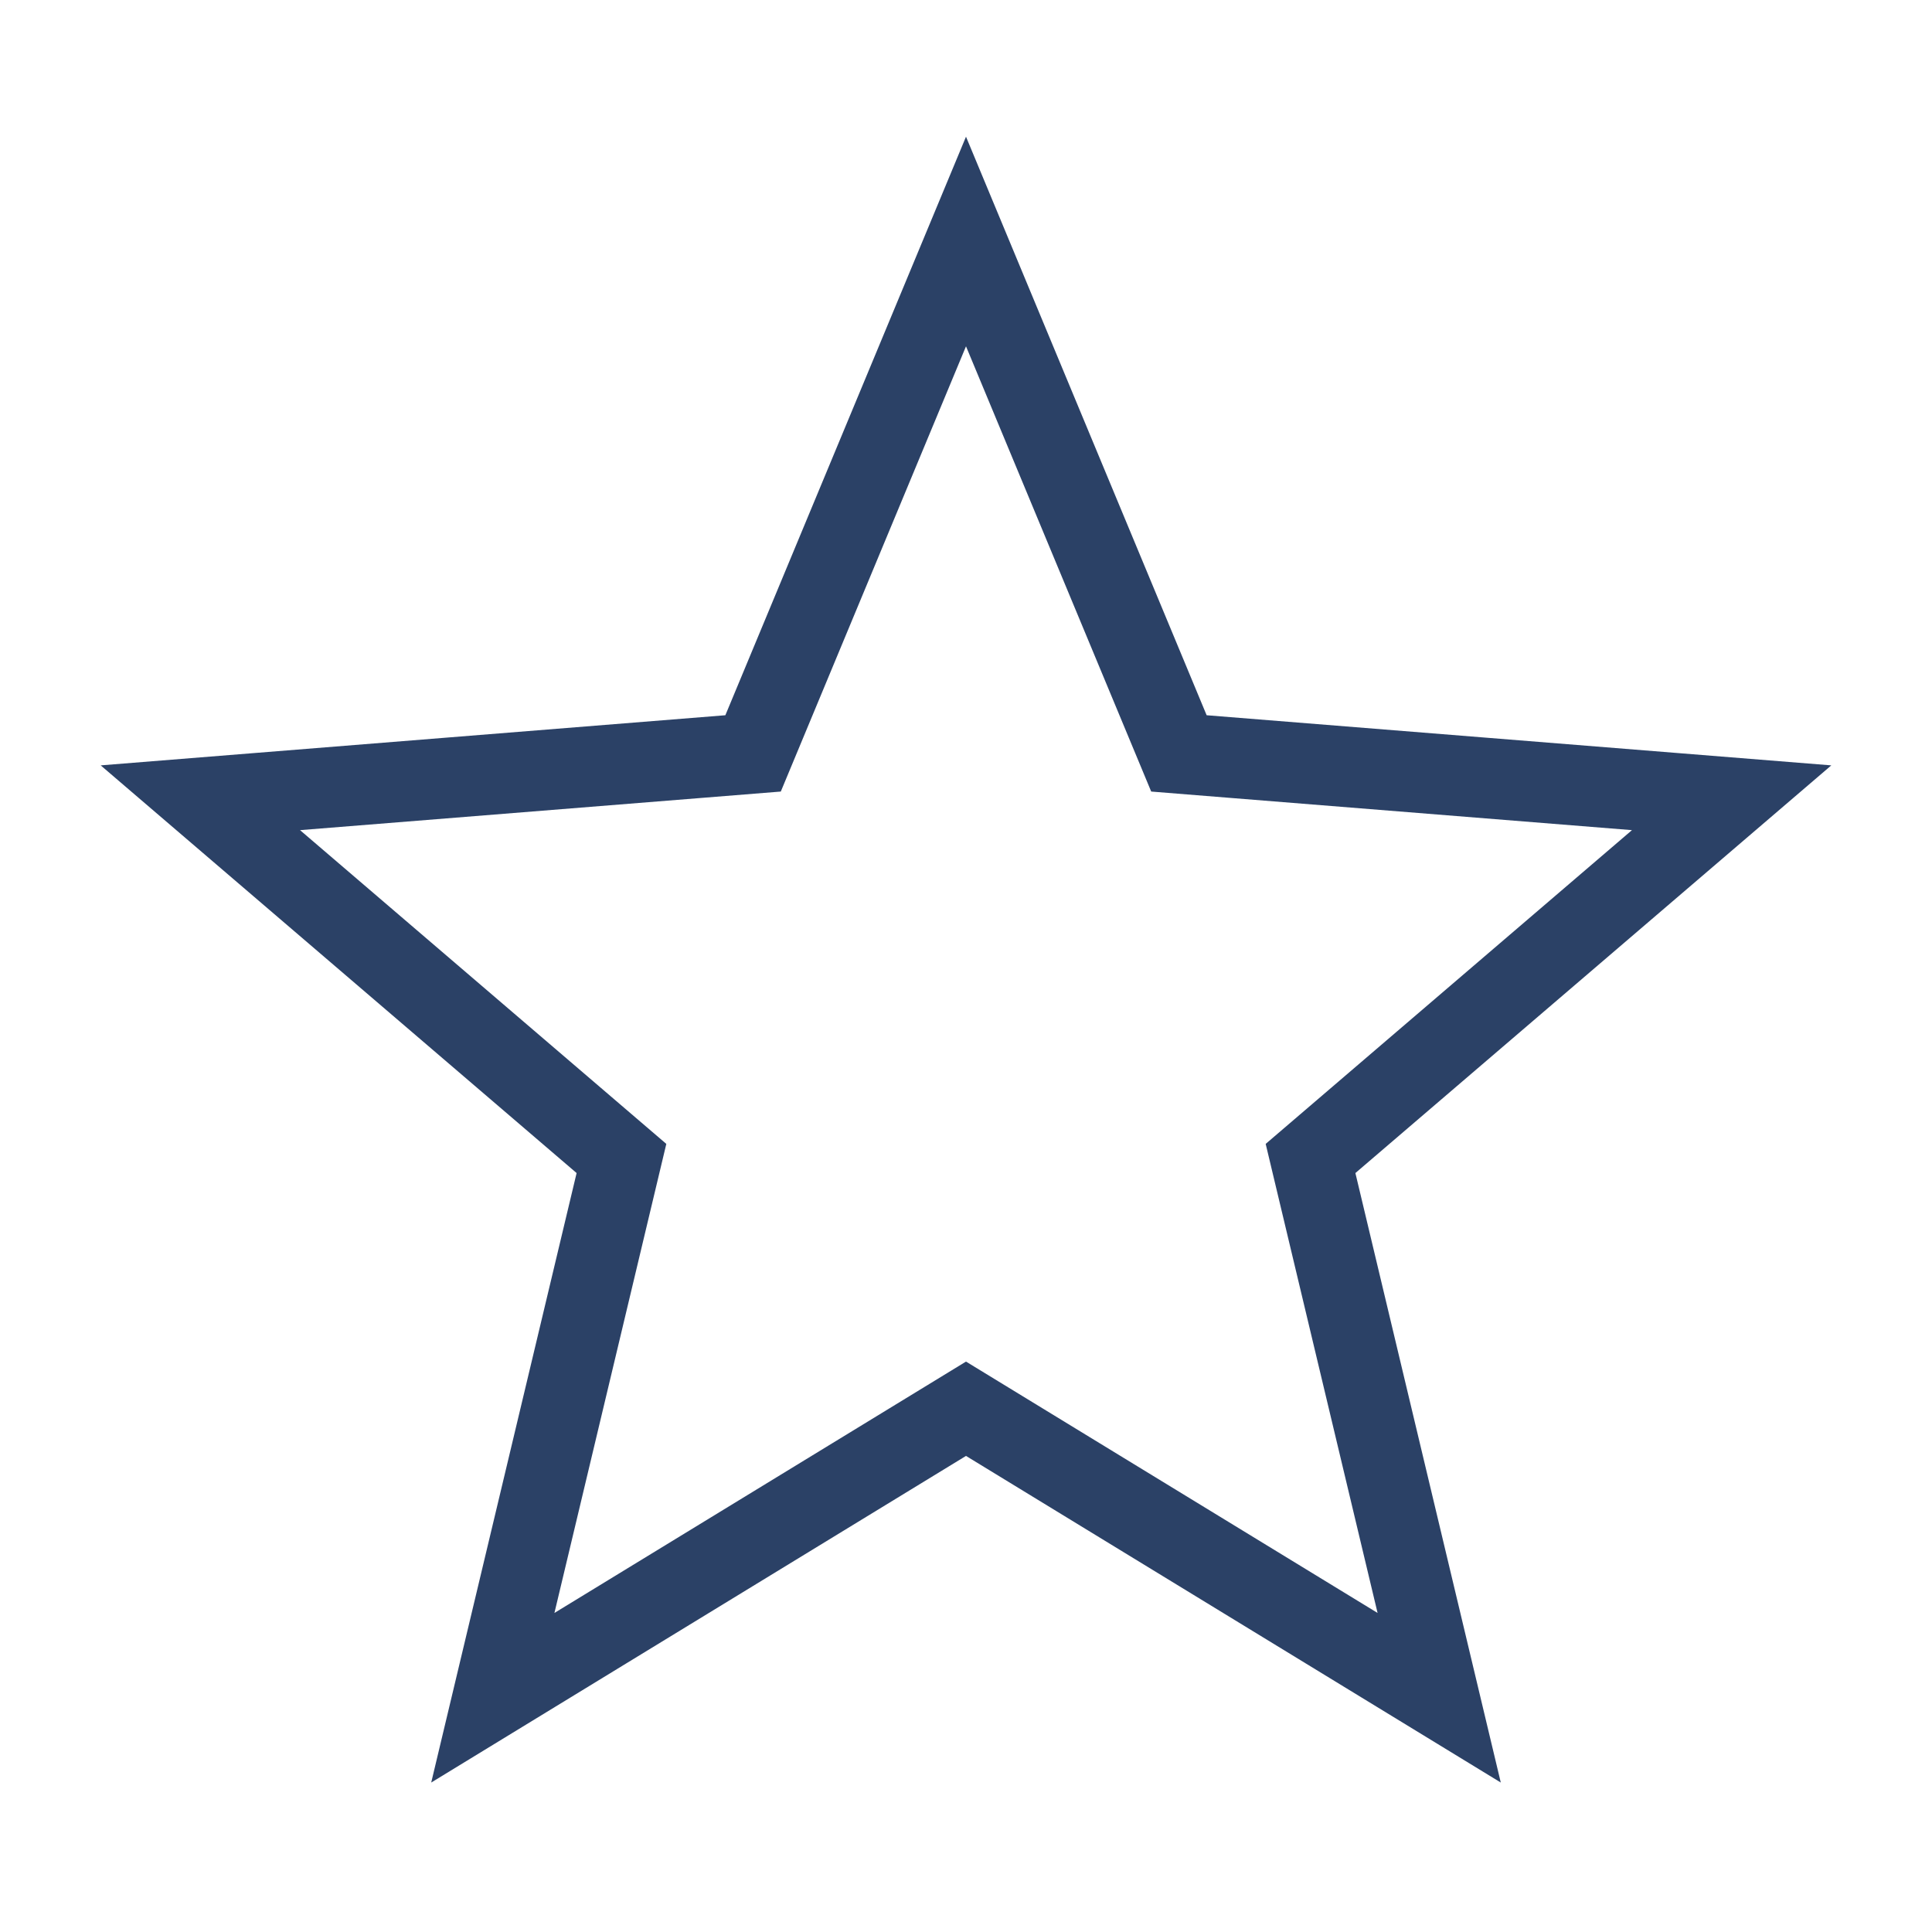
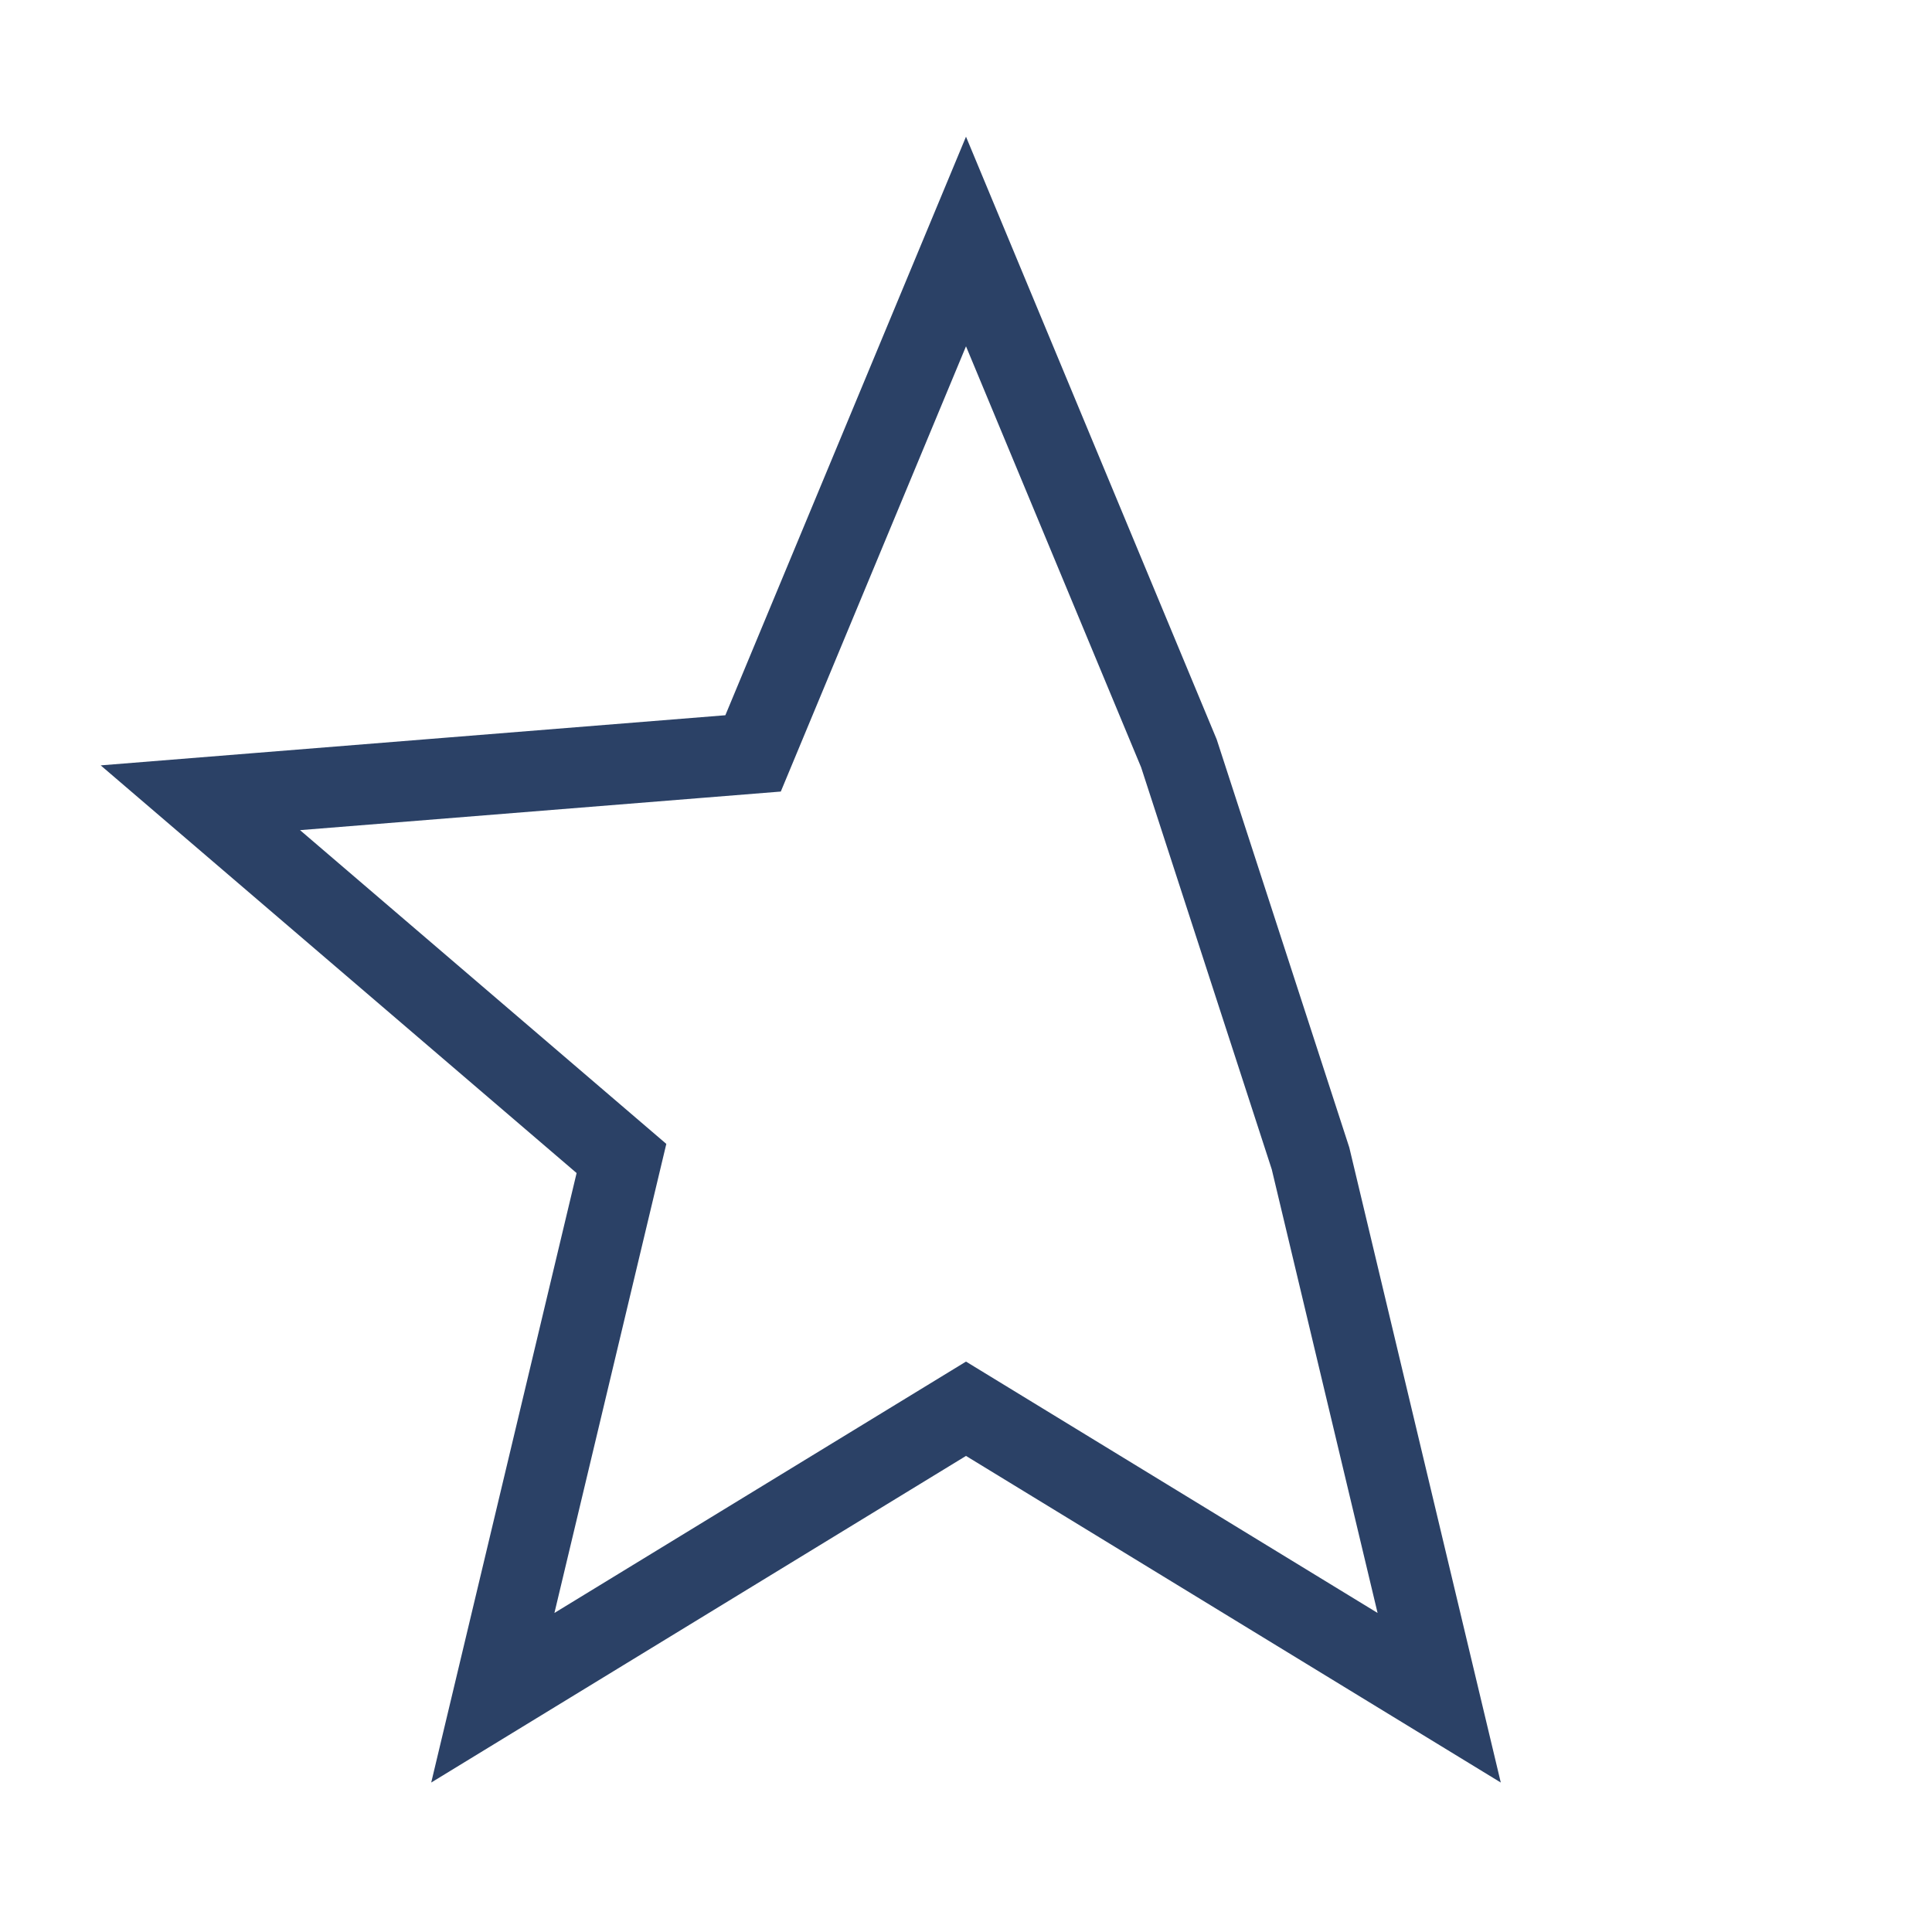
<svg xmlns="http://www.w3.org/2000/svg" width="24" height="24" viewBox="0 0 24 24" fill="none">
-   <path d="M12 3L14.645 9.359L21.511 9.91L16.28 14.391L17.878 21.09L12 17.5L6.122 21.09L7.72 14.391L2.489 9.91L9.355 9.359L12 3Z" stroke="#2B4166" />
+   <path d="M12 3L14.645 9.359L16.28 14.391L17.878 21.09L12 17.5L6.122 21.09L7.72 14.391L2.489 9.91L9.355 9.359L12 3Z" stroke="#2B4166" />
</svg>